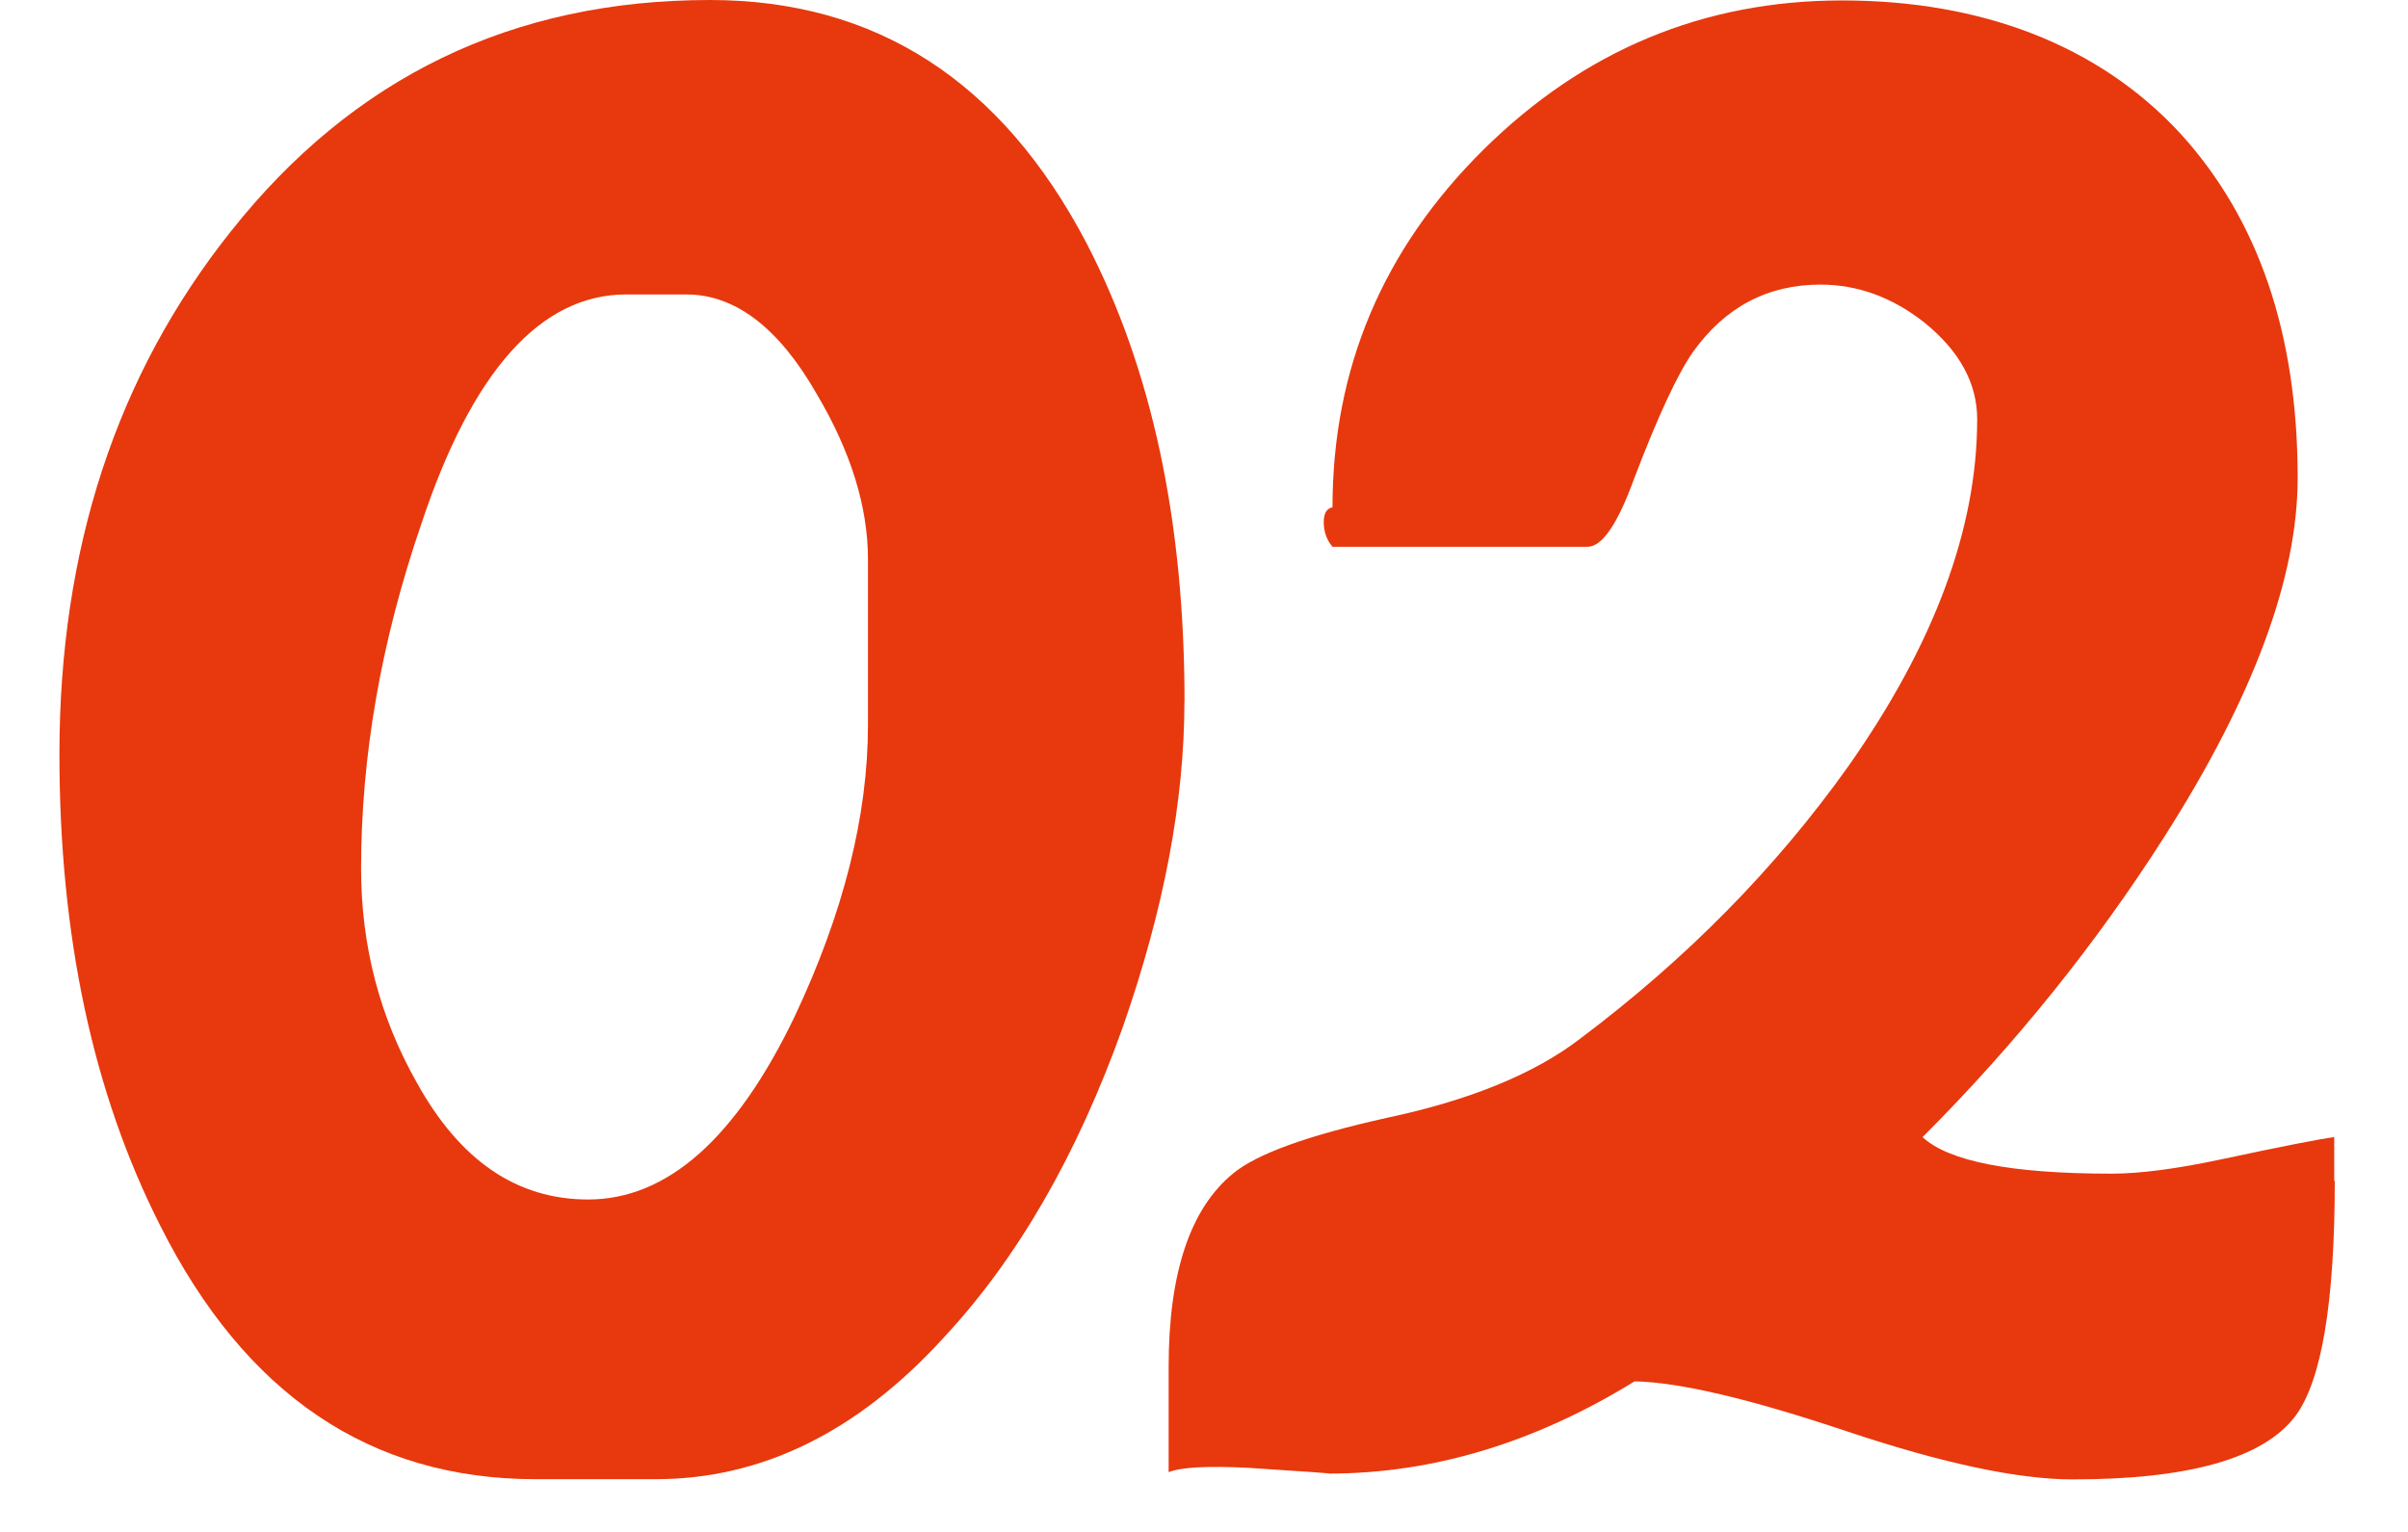
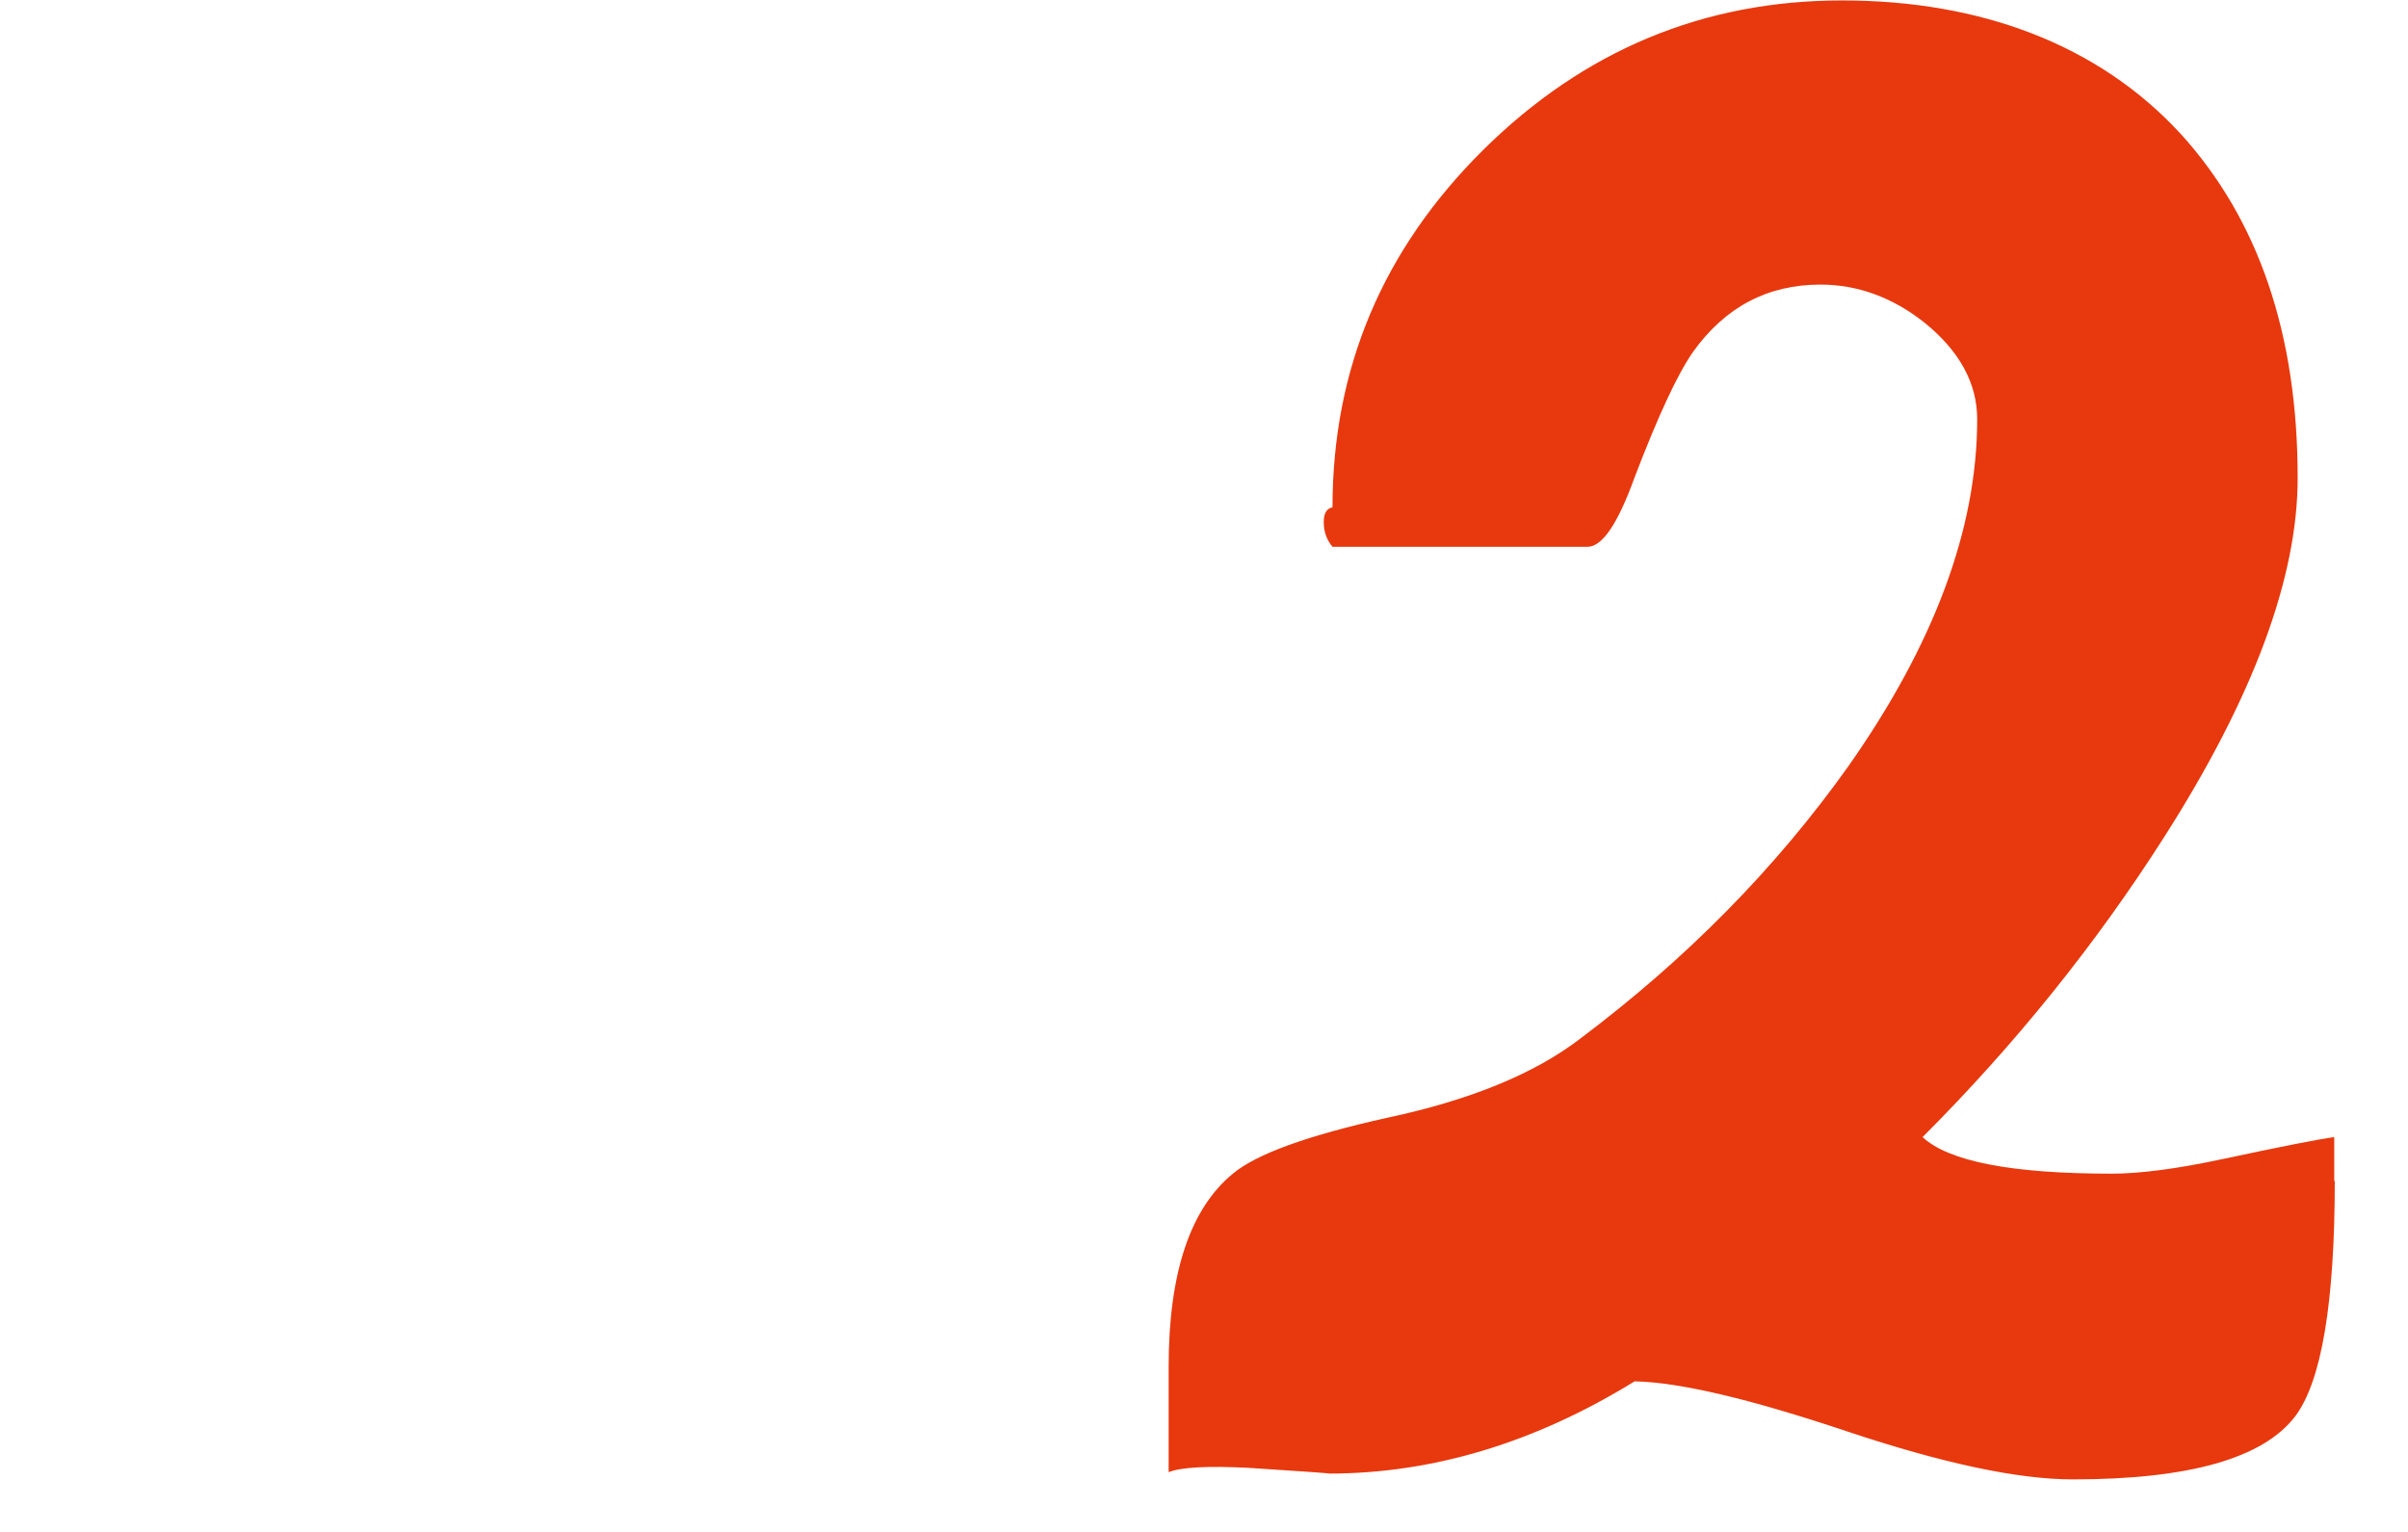
<svg xmlns="http://www.w3.org/2000/svg" width="22" height="14" viewBox="0 0 22 14" fill="none">
-   <path d="M10.821 6.413C10.821 7.323 10.633 8.314 10.259 9.384C9.839 10.562 9.29 11.511 8.613 12.234C7.829 13.091 6.954 13.518 5.99 13.518H4.892C3.384 13.518 2.241 12.746 1.465 11.203C0.849 9.989 0.543 8.553 0.543 6.893C0.543 5.019 1.065 3.426 2.109 2.115C3.225 0.705 4.682 0 6.486 0C8.002 0 9.15 0.74 9.926 2.221C10.525 3.373 10.822 4.769 10.822 6.411L10.821 6.413ZM7.93 6.627V5.114C7.93 4.632 7.774 4.128 7.462 3.601C7.115 2.994 6.716 2.691 6.271 2.691H5.722C4.938 2.691 4.312 3.392 3.848 4.792C3.481 5.862 3.299 6.911 3.299 7.938C3.299 8.643 3.469 9.295 3.807 9.892C4.201 10.606 4.721 10.962 5.373 10.962C6.096 10.962 6.725 10.404 7.26 9.29C7.706 8.344 7.93 7.456 7.93 6.625V6.627Z" fill="#E8380D" />
  <path d="M21.331 10.79C21.331 11.906 21.21 12.624 20.969 12.944C20.675 13.329 19.997 13.52 18.936 13.52C18.436 13.52 17.747 13.373 16.868 13.079C15.99 12.785 15.345 12.632 14.934 12.624C14.023 13.185 13.092 13.467 12.137 13.467C12.19 13.467 11.945 13.449 11.4 13.414C11.033 13.396 10.792 13.408 10.677 13.454V12.491C10.677 11.633 10.874 11.045 11.265 10.725C11.48 10.546 11.947 10.377 12.67 10.216C13.428 10.055 14.018 9.814 14.436 9.493C15.409 8.762 16.225 7.933 16.886 7.004C17.671 5.888 18.064 4.831 18.064 3.832C18.064 3.502 17.903 3.208 17.582 2.948C17.288 2.716 16.971 2.601 16.631 2.601C16.149 2.601 15.761 2.806 15.467 3.217C15.324 3.423 15.147 3.805 14.932 4.368C14.78 4.788 14.638 4.997 14.504 4.997H12.174C12.121 4.935 12.094 4.859 12.094 4.771C12.094 4.691 12.121 4.647 12.174 4.636C12.174 3.369 12.633 2.28 13.552 1.369C14.472 0.459 15.565 0.004 16.831 0.004C18.098 0.004 19.173 0.409 19.922 1.222C20.636 2.007 20.992 3.056 20.992 4.368C20.992 5.279 20.587 6.372 19.774 7.647C19.148 8.629 18.413 9.543 17.565 10.392C17.805 10.615 18.381 10.726 19.292 10.726C19.55 10.726 19.889 10.682 20.309 10.592C20.852 10.476 21.193 10.409 21.326 10.392V10.794L21.331 10.79Z" fill="#E8380D" />
</svg>